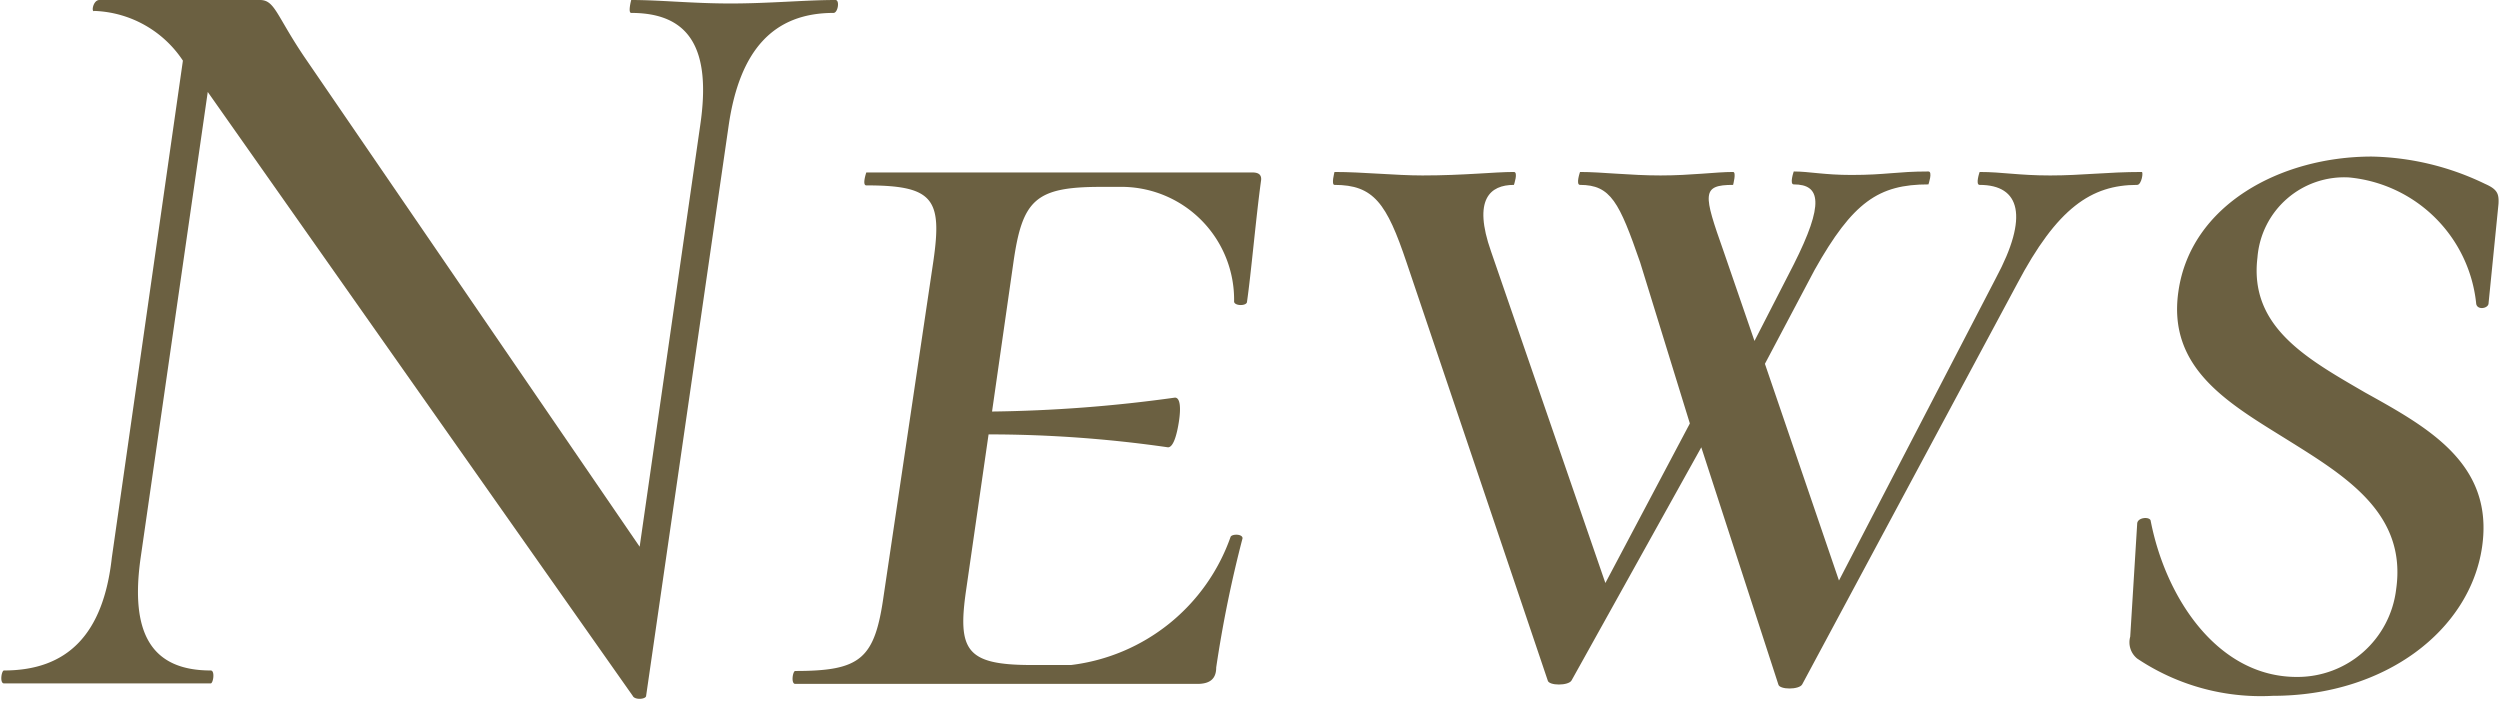
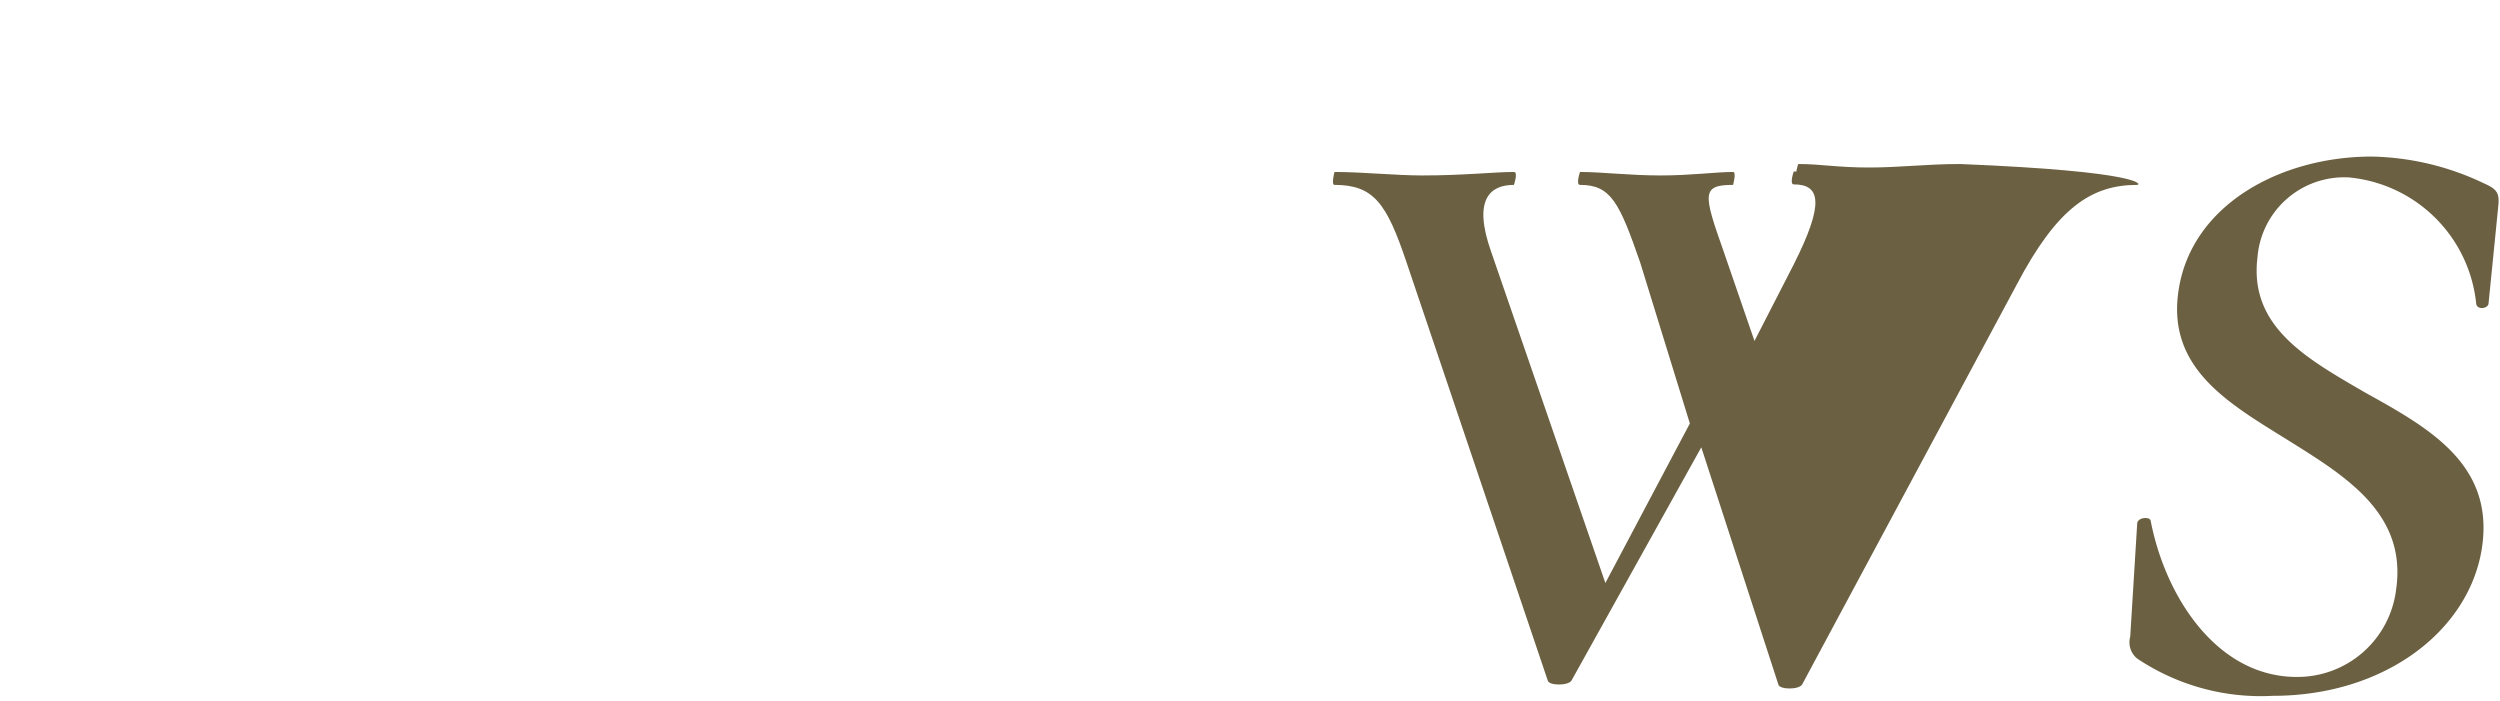
<svg xmlns="http://www.w3.org/2000/svg" viewBox="0 0 50.3 14.1">
  <defs>
    <style>.cls-1{isolation:isolate;}.cls-2{fill:#6b6041;}</style>
  </defs>
  <title>news</title>
  <g id="レイヤー_2" data-name="レイヤー 2">
    <g id="レイヤー_1-2" data-name="レイヤー 1">
      <g class="cls-1">
-         <path class="cls-2" d="M16.77.26c-1.21,0-1.89.75-2.11,2.27L13,14c0,.07-.23.09-.27,0L4.18,1.85,2.83,11.22c-.22,1.54.23,2.27,1.41,2.27.09,0,.05.26,0,.26-.59,0-1.23,0-2,0s-1.52,0-2.16,0c-.09,0-.05-.26,0-.26,1.28,0,2-.73,2.17-2.27l1.43-10a2.23,2.23,0,0,0-1.78-1C1.83.26,1.87,0,2,0c.53,0,1.14,0,1.6,0,.7,0,1.33,0,1.63,0s.33.31.89,1.14L12.87,11l1.22-8.49C14.31,1,13.89.26,12.7.26c-.07,0,0-.26,0-.26.59,0,1.22.07,2,.07S16.21,0,16.81,0C16.9,0,16.86.26,16.77.26Z" />
-         <path class="cls-2" d="M25,10.83a24.47,24.47,0,0,0-.53,2.6c0,.24-.14.33-.38.33H16c-.09,0-.05-.26,0-.26,1.32,0,1.6-.24,1.78-1.52l1-6.73c.18-1.25,0-1.52-1.35-1.52-.09,0,0-.26,0-.26H25.2c.15,0,.19.07.17.18-.1.73-.2,1.87-.28,2.42,0,.09-.25.09-.26,0a2.27,2.27,0,0,0-2.22-2.31h-.46c-1.32,0-1.58.26-1.76,1.52l-.43,3A29,29,0,0,0,23.64,8c.11,0,.12.22.08.48S23.61,9,23.5,9a25.31,25.31,0,0,0-3.61-.26l-.45,3.12c-.18,1.23,0,1.52,1.32,1.52h.79a3.9,3.9,0,0,0,3.21-2.58C24.79,10.74,25,10.74,25,10.83Z" />
-         <path class="cls-2" d="M43,3.72c-.92,0-1.61.46-2.42,2l-4.32,8.05c-.06.11-.46.11-.48,0L34.23,9l-2.61,4.69c-.06.11-.46.11-.48,0L28.3,5.28c-.4-1.19-.66-1.56-1.45-1.56-.07,0,0-.26,0-.26.57,0,1.22.07,1.77.07.84,0,1.44-.07,1.84-.07.09,0,0,.26,0,.26-.48,0-.83.29-.46,1.34l2.3,6.67L34,8.52,33,5.28c-.42-1.21-.59-1.56-1.21-1.56-.09,0,0-.26,0-.26.44,0,1,.07,1.62.07s1.11-.07,1.46-.07c.07,0,0,.26,0,.26-.64,0-.6.18-.19,1.34l.62,1.8.79-1.54c.62-1.23.54-1.61,0-1.61-.09,0,0-.26,0-.26.31,0,.61.07,1.16.07.7,0,.91-.07,1.55-.07.09,0,0,.26,0,.26-1,0-1.52.35-2.29,1.72l-1,1.89,1.49,4.36,3.16-6.09c.66-1.23.49-1.87-.33-1.87-.09,0,0-.26,0-.26.46,0,.78.07,1.42.07s1.15-.07,1.84-.07C43.13,3.45,43.09,3.72,43,3.72Z" />
+         <path class="cls-2" d="M43,3.72c-.92,0-1.61.46-2.42,2l-4.32,8.05c-.06.11-.46.11-.48,0L34.23,9l-2.61,4.69c-.06.11-.46.11-.48,0L28.3,5.28c-.4-1.19-.66-1.56-1.45-1.56-.07,0,0-.26,0-.26.57,0,1.22.07,1.77.07.84,0,1.44-.07,1.84-.07.09,0,0,.26,0,.26-.48,0-.83.29-.46,1.34l2.3,6.67L34,8.52,33,5.28c-.42-1.21-.59-1.56-1.21-1.56-.09,0,0-.26,0-.26.44,0,1,.07,1.62.07s1.11-.07,1.46-.07c.07,0,0,.26,0,.26-.64,0-.6.18-.19,1.34l.62,1.8.79-1.54c.62-1.23.54-1.61,0-1.61-.09,0,0-.26,0-.26.31,0,.61.07,1.16.07.7,0,.91-.07,1.55-.07.09,0,0,.26,0,.26-1,0-1.52.35-2.29,1.72c.66-1.23.49-1.87-.33-1.87-.09,0,0-.26,0-.26.46,0,.78.07,1.42.07s1.15-.07,1.84-.07C43.13,3.45,43.09,3.72,43,3.72Z" />
        <path class="cls-2" d="M47.59,7.9c1.26.7,2.59,1.43,2.35,3.1S48,14,45.73,14A4.47,4.47,0,0,1,43,13.25a.42.42,0,0,1-.14-.44L43,10.54c0-.13.24-.15.27-.07.3,1.56,1.35,3.15,2.94,3.15a2,2,0,0,0,2-1.76c.22-1.52-1-2.27-2.17-3s-2.44-1.43-2.21-3c.25-1.74,2.06-2.71,3.89-2.71A5.46,5.46,0,0,1,50,3.7c.25.11.28.2.27.4l-.2,2c0,.11-.24.15-.25,0a2.84,2.84,0,0,0-2.56-2.53,1.75,1.75,0,0,0-1.84,1.61C45.25,6.58,46.42,7.22,47.59,7.9Z" />
      </g>
    </g>
  </g>
</svg>